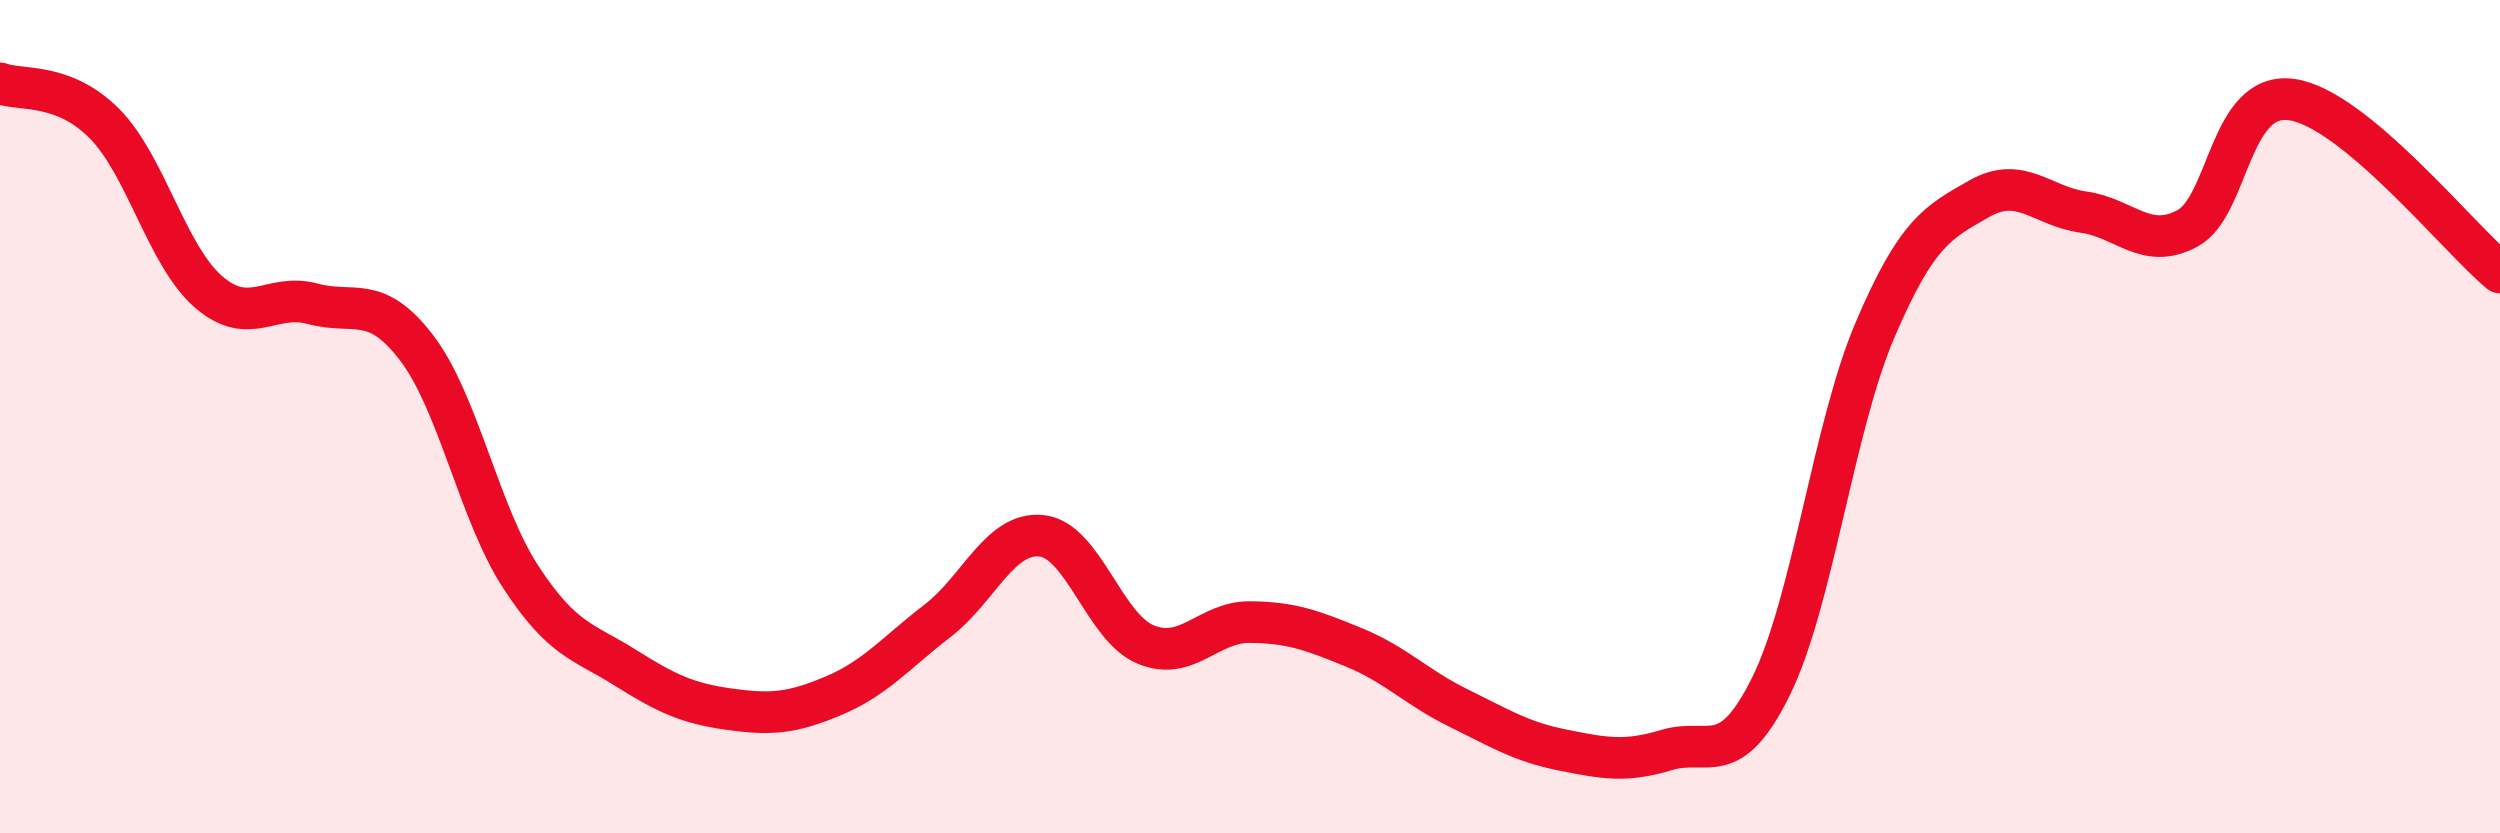
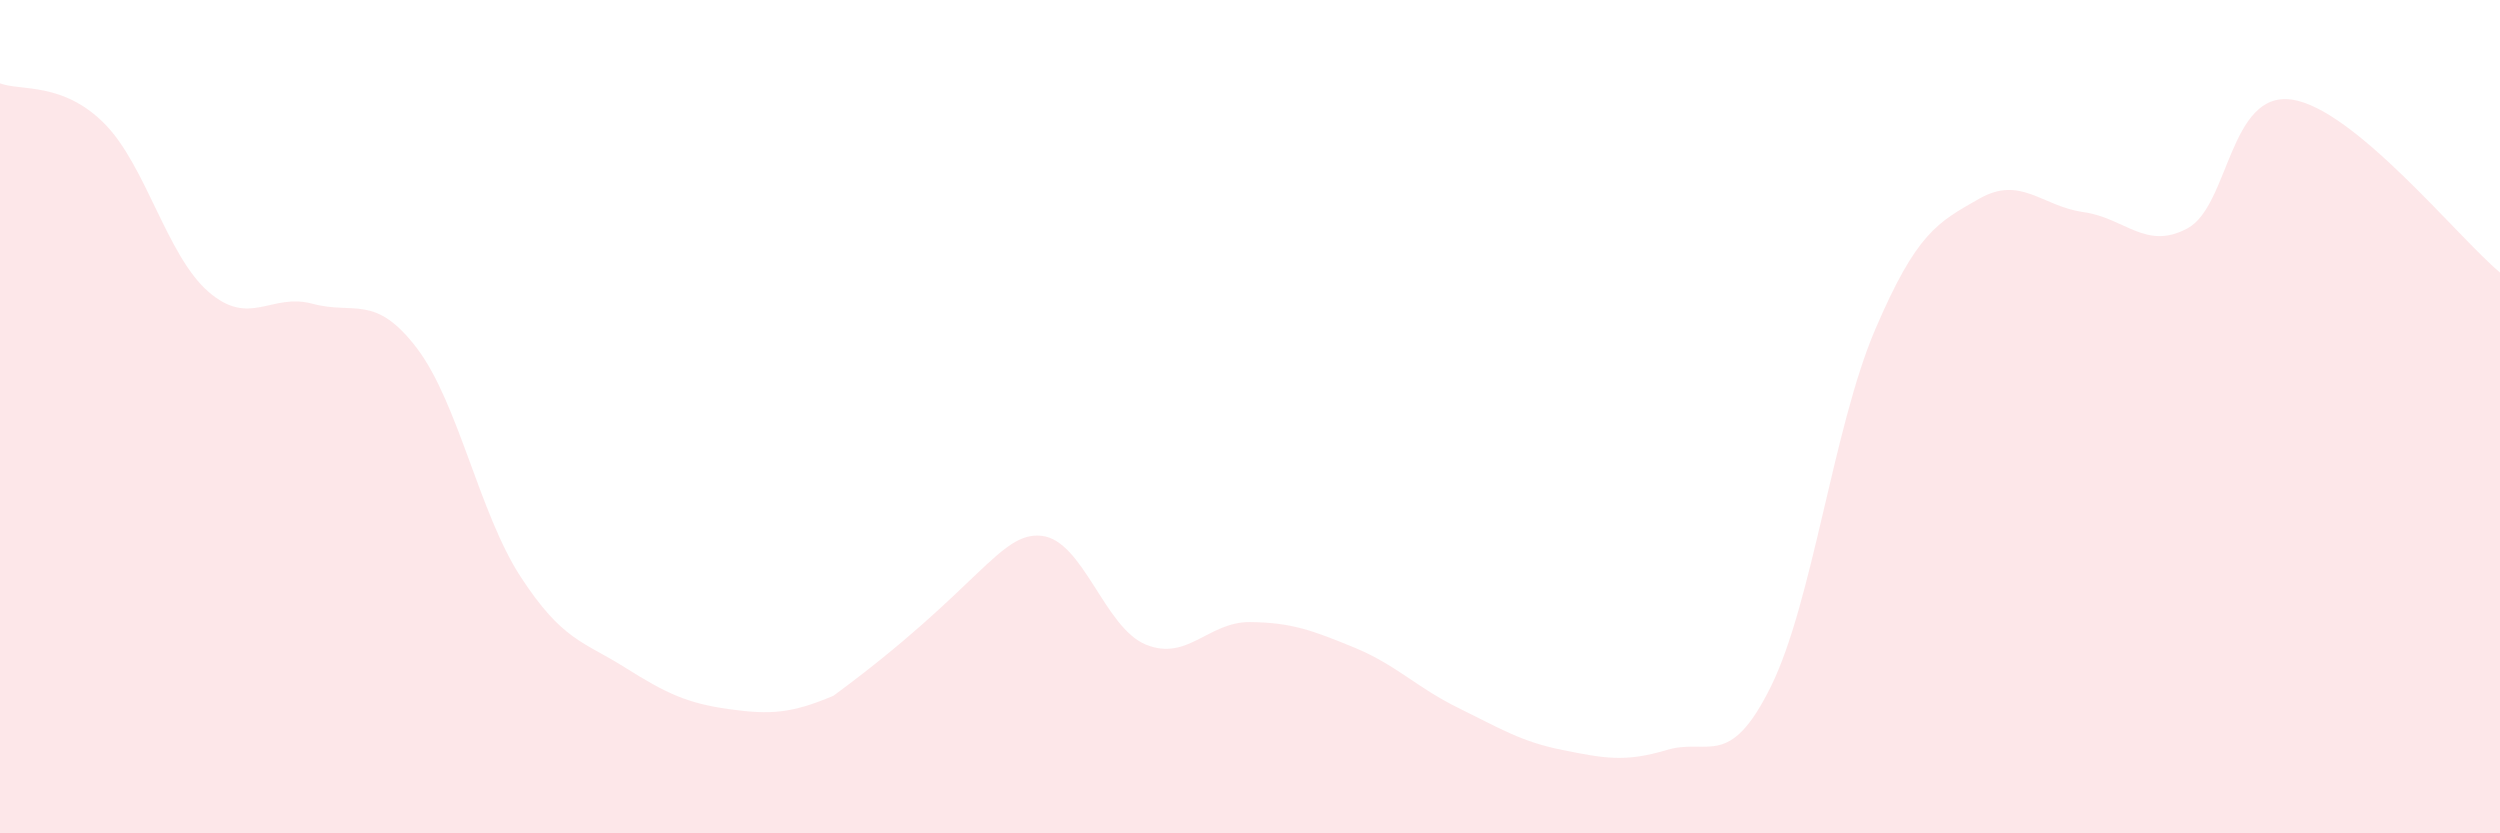
<svg xmlns="http://www.w3.org/2000/svg" width="60" height="20" viewBox="0 0 60 20">
-   <path d="M 0,2 C 0.5,2.19 1.5,1.96 2.5,2.96 C 3.5,3.96 4,6.13 5,7 C 6,7.87 6.5,7.02 7.5,7.29 C 8.5,7.56 9,7.04 10,8.35 C 11,9.66 11.5,12.32 12.5,13.85 C 13.5,15.38 14,15.39 15,16.02 C 16,16.65 16.5,16.88 17.5,17.02 C 18.5,17.16 19,17.12 20,16.7 C 21,16.28 21.5,15.67 22.5,14.9 C 23.5,14.13 24,12.75 25,12.86 C 26,12.97 26.5,15.06 27.5,15.47 C 28.5,15.88 29,14.92 30,14.93 C 31,14.94 31.5,15.13 32.5,15.54 C 33.5,15.95 34,16.5 35,16.99 C 36,17.48 36.5,17.8 37.5,18 C 38.5,18.2 39,18.3 40,18 C 41,17.7 41.5,18.5 42.5,16.48 C 43.5,14.46 44,10.26 45,7.92 C 46,5.58 46.5,5.34 47.5,4.77 C 48.5,4.2 49,4.95 50,5.09 C 51,5.23 51.5,6.02 52.5,5.48 C 53.5,4.94 53.5,2.18 55,2.39 C 56.5,2.6 59,5.71 60,6.54L60 20L0 20Z" fill="#EB0A25" opacity="0.1" stroke-linecap="round" stroke-linejoin="round" />
-   <path d="M 0,2 C 0.5,2.19 1.5,1.96 2.5,2.96 C 3.5,3.96 4,6.13 5,7 C 6,7.87 6.5,7.02 7.5,7.29 C 8.5,7.56 9,7.04 10,8.35 C 11,9.66 11.5,12.32 12.5,13.85 C 13.5,15.38 14,15.39 15,16.02 C 16,16.65 16.5,16.88 17.5,17.02 C 18.5,17.16 19,17.12 20,16.7 C 21,16.28 21.5,15.67 22.5,14.9 C 23.5,14.13 24,12.75 25,12.86 C 26,12.97 26.5,15.06 27.5,15.47 C 28.5,15.88 29,14.92 30,14.93 C 31,14.94 31.5,15.13 32.5,15.54 C 33.5,15.95 34,16.5 35,16.99 C 36,17.48 36.5,17.8 37.5,18 C 38.5,18.2 39,18.3 40,18 C 41,17.7 41.5,18.5 42.5,16.48 C 43.5,14.46 44,10.26 45,7.92 C 46,5.58 46.5,5.34 47.5,4.77 C 48.5,4.2 49,4.95 50,5.09 C 51,5.23 51.5,6.02 52.5,5.48 C 53.5,4.94 53.5,2.18 55,2.39 C 56.5,2.6 59,5.71 60,6.54" stroke="#EB0A25" stroke-width="1" fill="none" stroke-linecap="round" stroke-linejoin="round" />
+   <path d="M 0,2 C 0.5,2.19 1.5,1.96 2.5,2.96 C 3.5,3.96 4,6.13 5,7 C 6,7.87 6.5,7.02 7.5,7.29 C 8.5,7.56 9,7.04 10,8.35 C 11,9.66 11.5,12.32 12.5,13.85 C 13.5,15.38 14,15.39 15,16.02 C 16,16.65 16.5,16.88 17.5,17.02 C 18.5,17.16 19,17.12 20,16.7 C 23.5,14.13 24,12.75 25,12.86 C 26,12.97 26.5,15.06 27.5,15.47 C 28.5,15.88 29,14.92 30,14.93 C 31,14.94 31.5,15.13 32.5,15.54 C 33.5,15.95 34,16.5 35,16.99 C 36,17.48 36.5,17.8 37.5,18 C 38.5,18.2 39,18.3 40,18 C 41,17.7 41.5,18.5 42.5,16.48 C 43.5,14.46 44,10.26 45,7.92 C 46,5.58 46.5,5.34 47.5,4.77 C 48.5,4.2 49,4.95 50,5.09 C 51,5.23 51.5,6.02 52.5,5.48 C 53.5,4.94 53.5,2.18 55,2.39 C 56.5,2.6 59,5.71 60,6.54L60 20L0 20Z" fill="#EB0A25" opacity="0.1" stroke-linecap="round" stroke-linejoin="round" />
</svg>